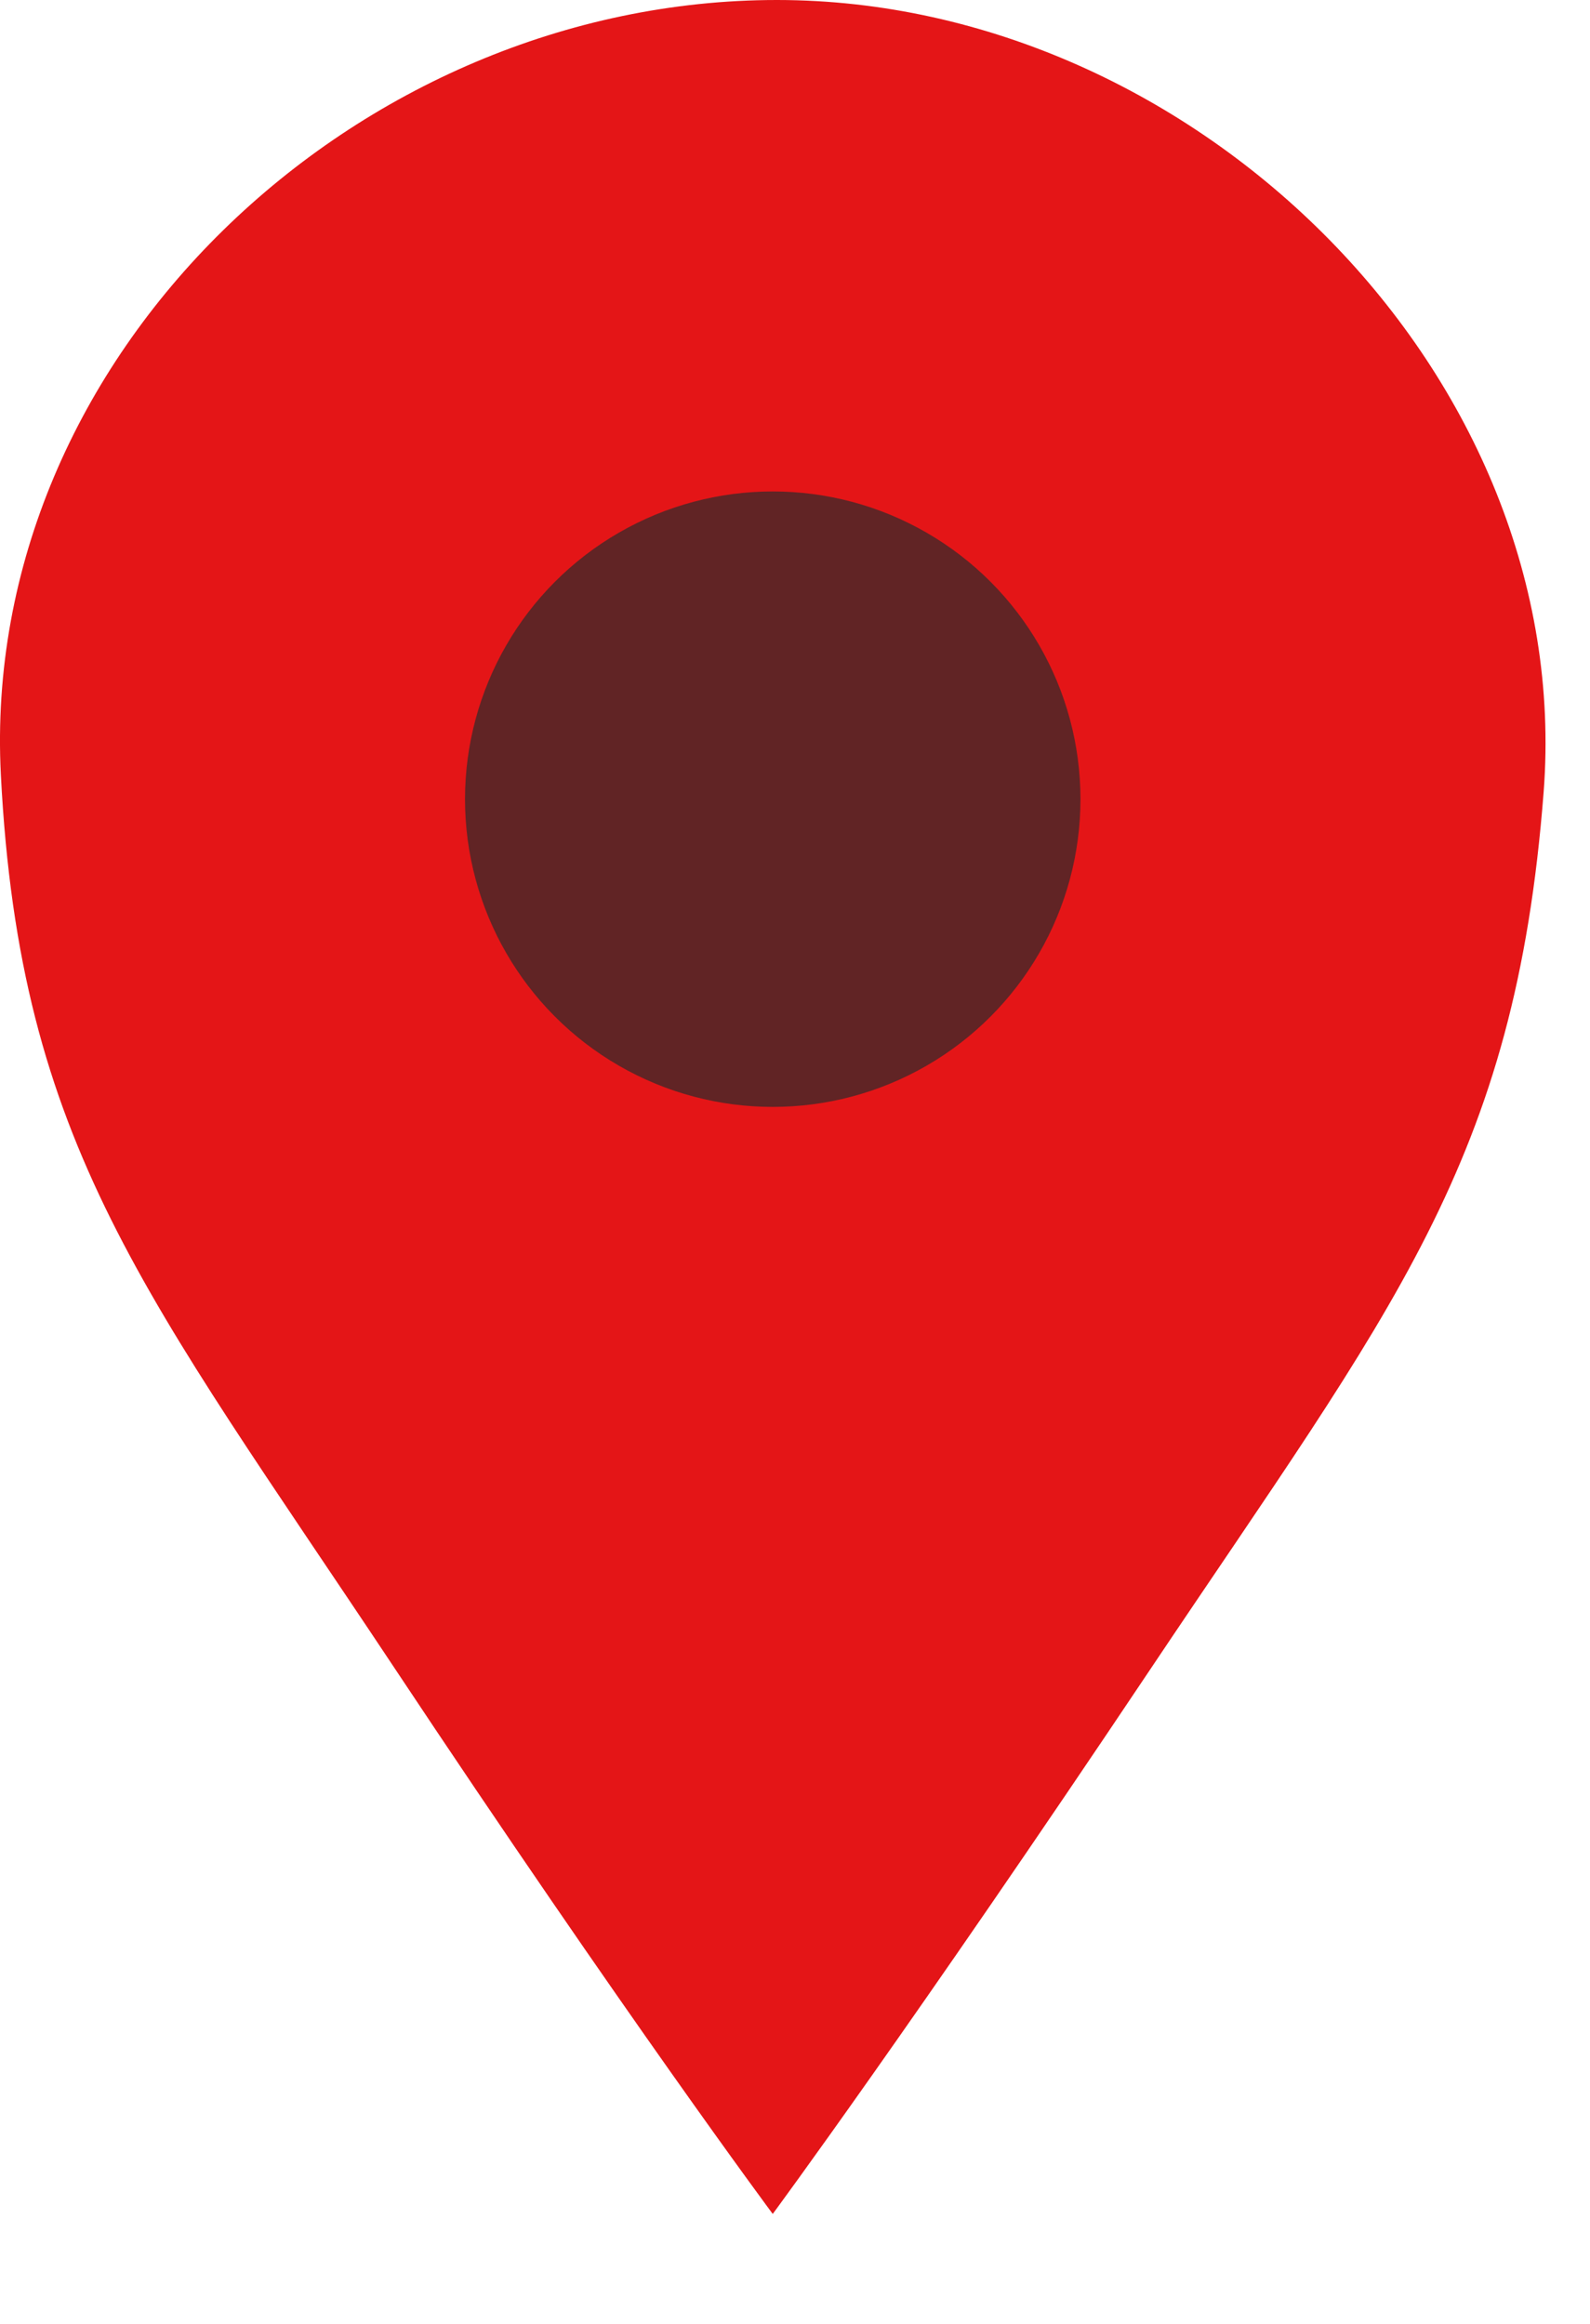
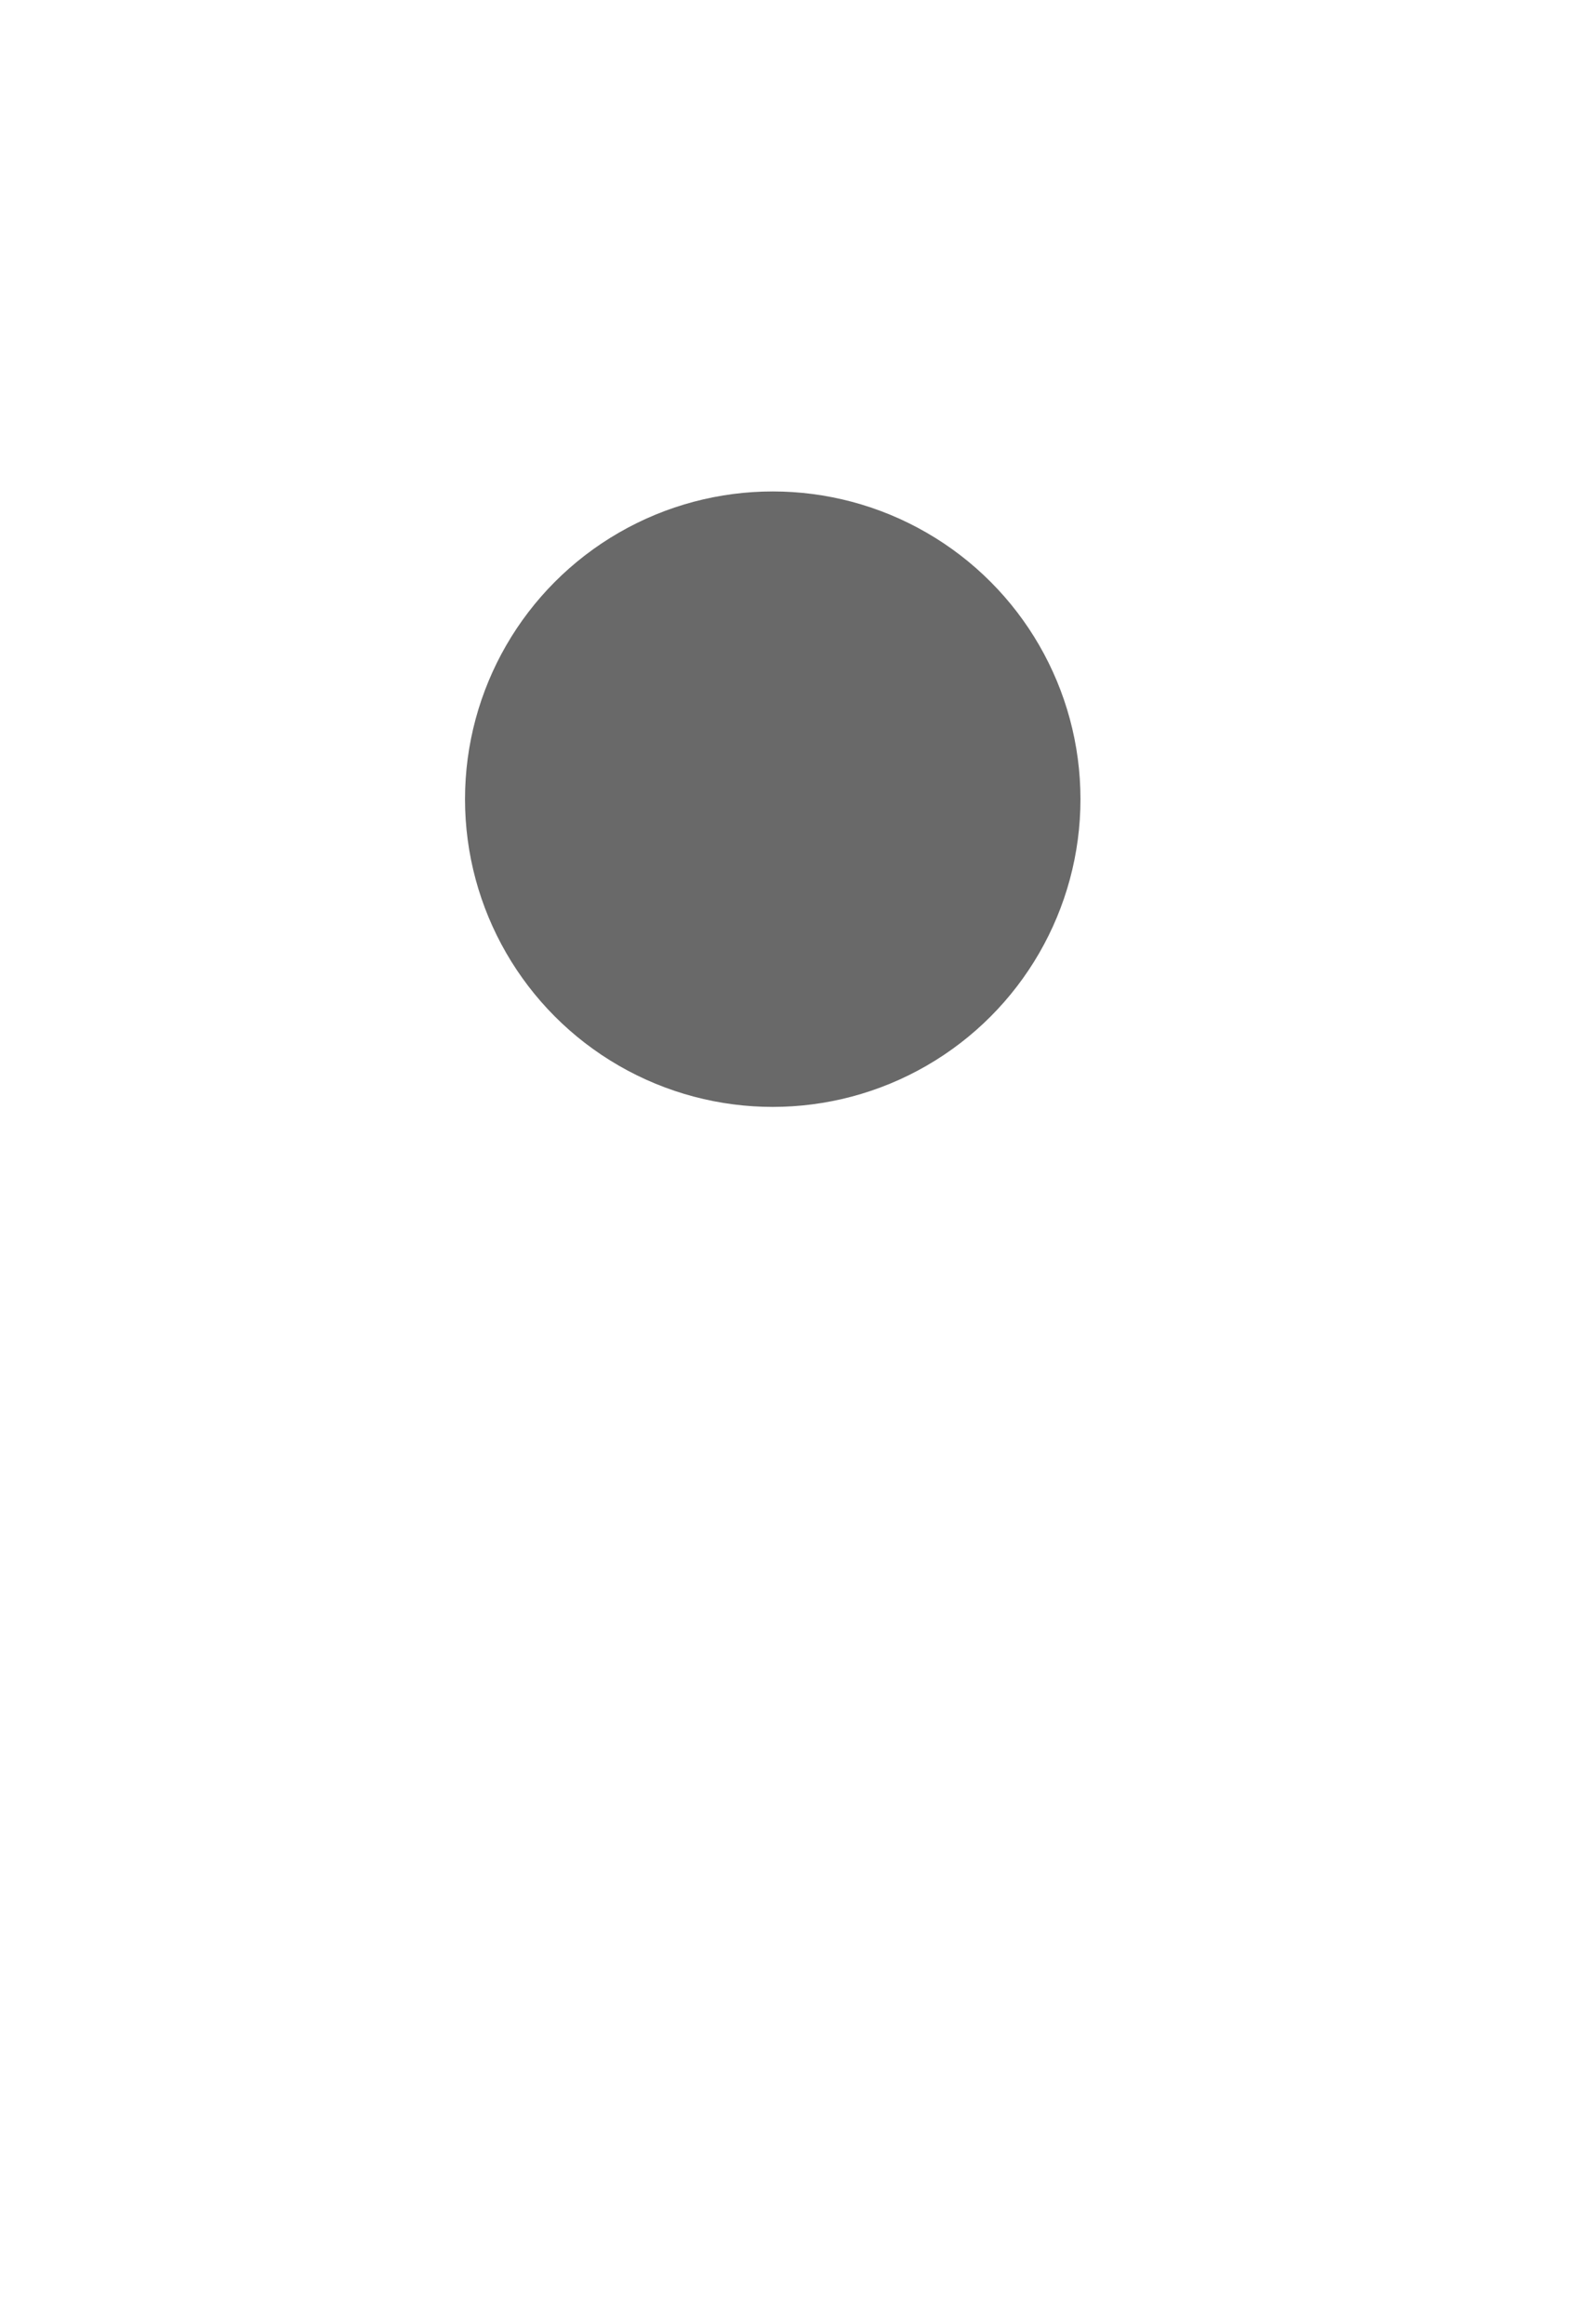
<svg xmlns="http://www.w3.org/2000/svg" width="100%" height="100%" viewBox="0 0 13 19" version="1.1" xml:space="preserve" style="fill-rule:evenodd;clip-rule:evenodd;stroke-linejoin:round;stroke-miterlimit:1.414;">
  <g>
-     <path d="M6.318,18.101c0,0 1.145,-1.551 3.087,-4.453c1.984,-2.964 2.982,-4.138 3.216,-7.173c0.261,-3.396 -2.833,-6.475 -6.269,-6.475c-3.435,0 -6.52,2.906 -6.345,6.334c0.155,3.033 1.181,4.239 3.202,7.279c1.916,2.885 3.109,4.488 3.109,4.488Z" style="fill:#e41517;" />
    <circle cx="6.318" cy="6.534" r="2.516" style="fill:#2b2b2b;fill-opacity:0.704;" />
  </g>
</svg>